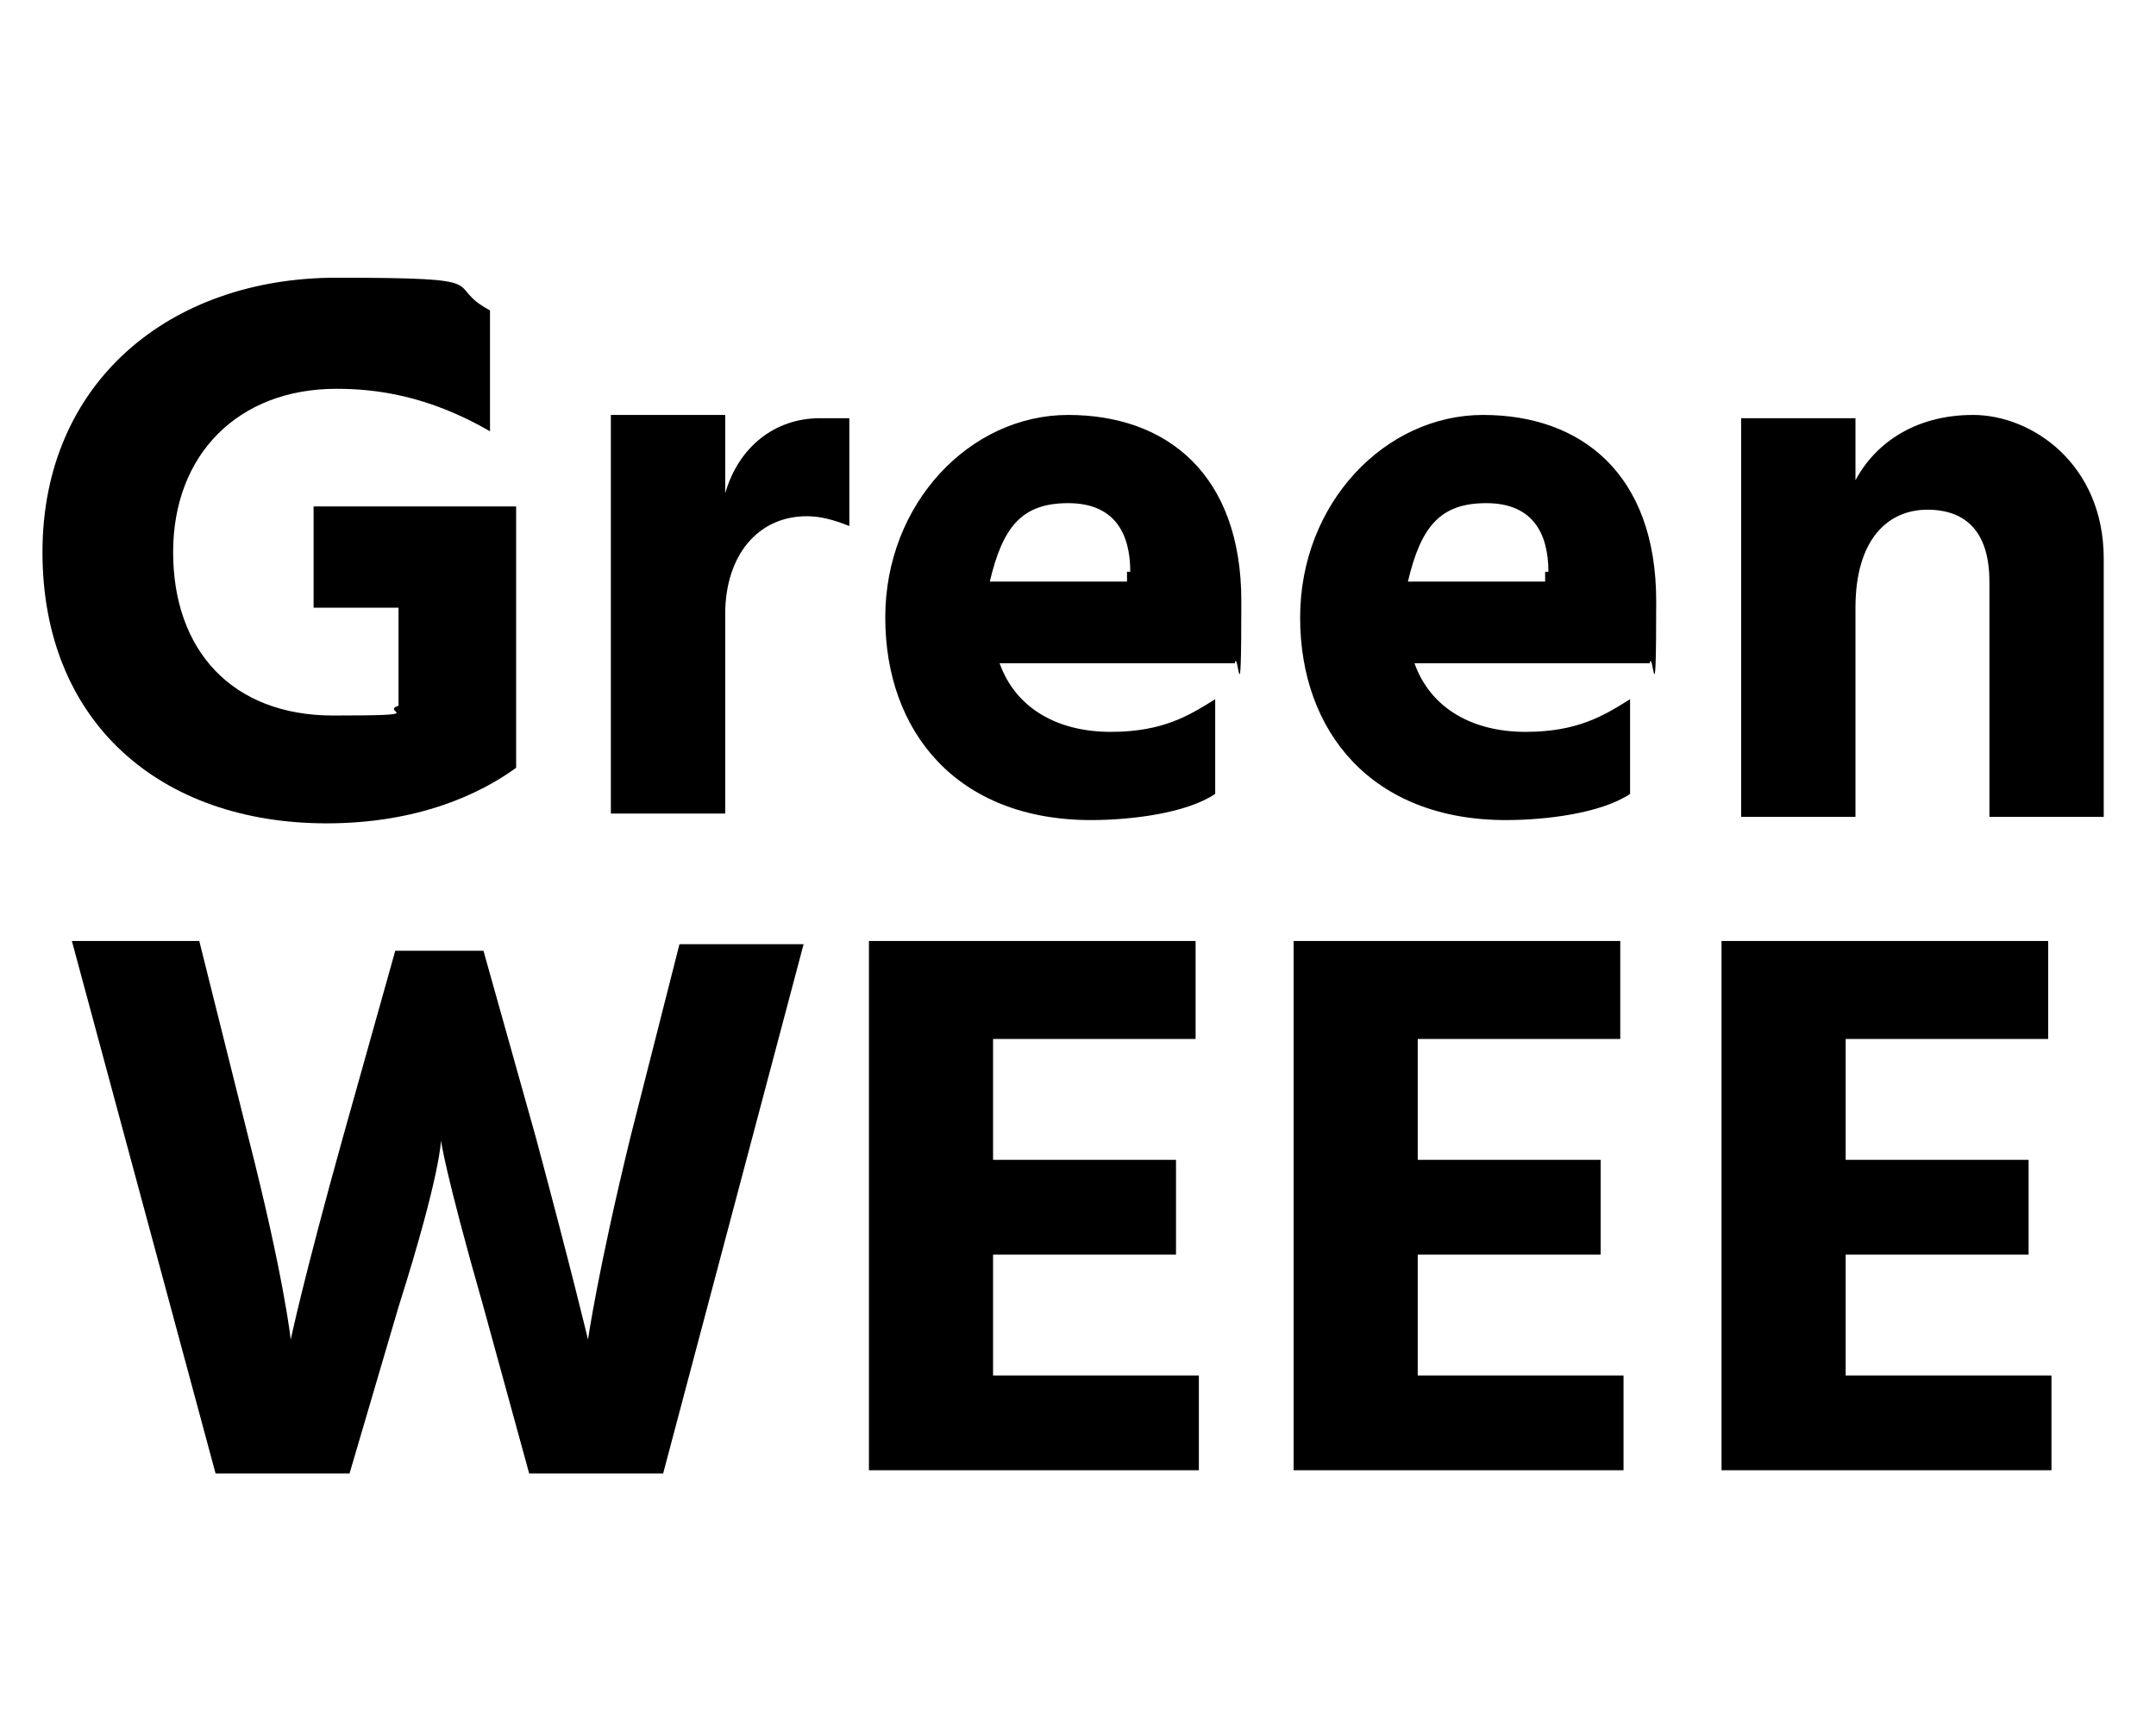
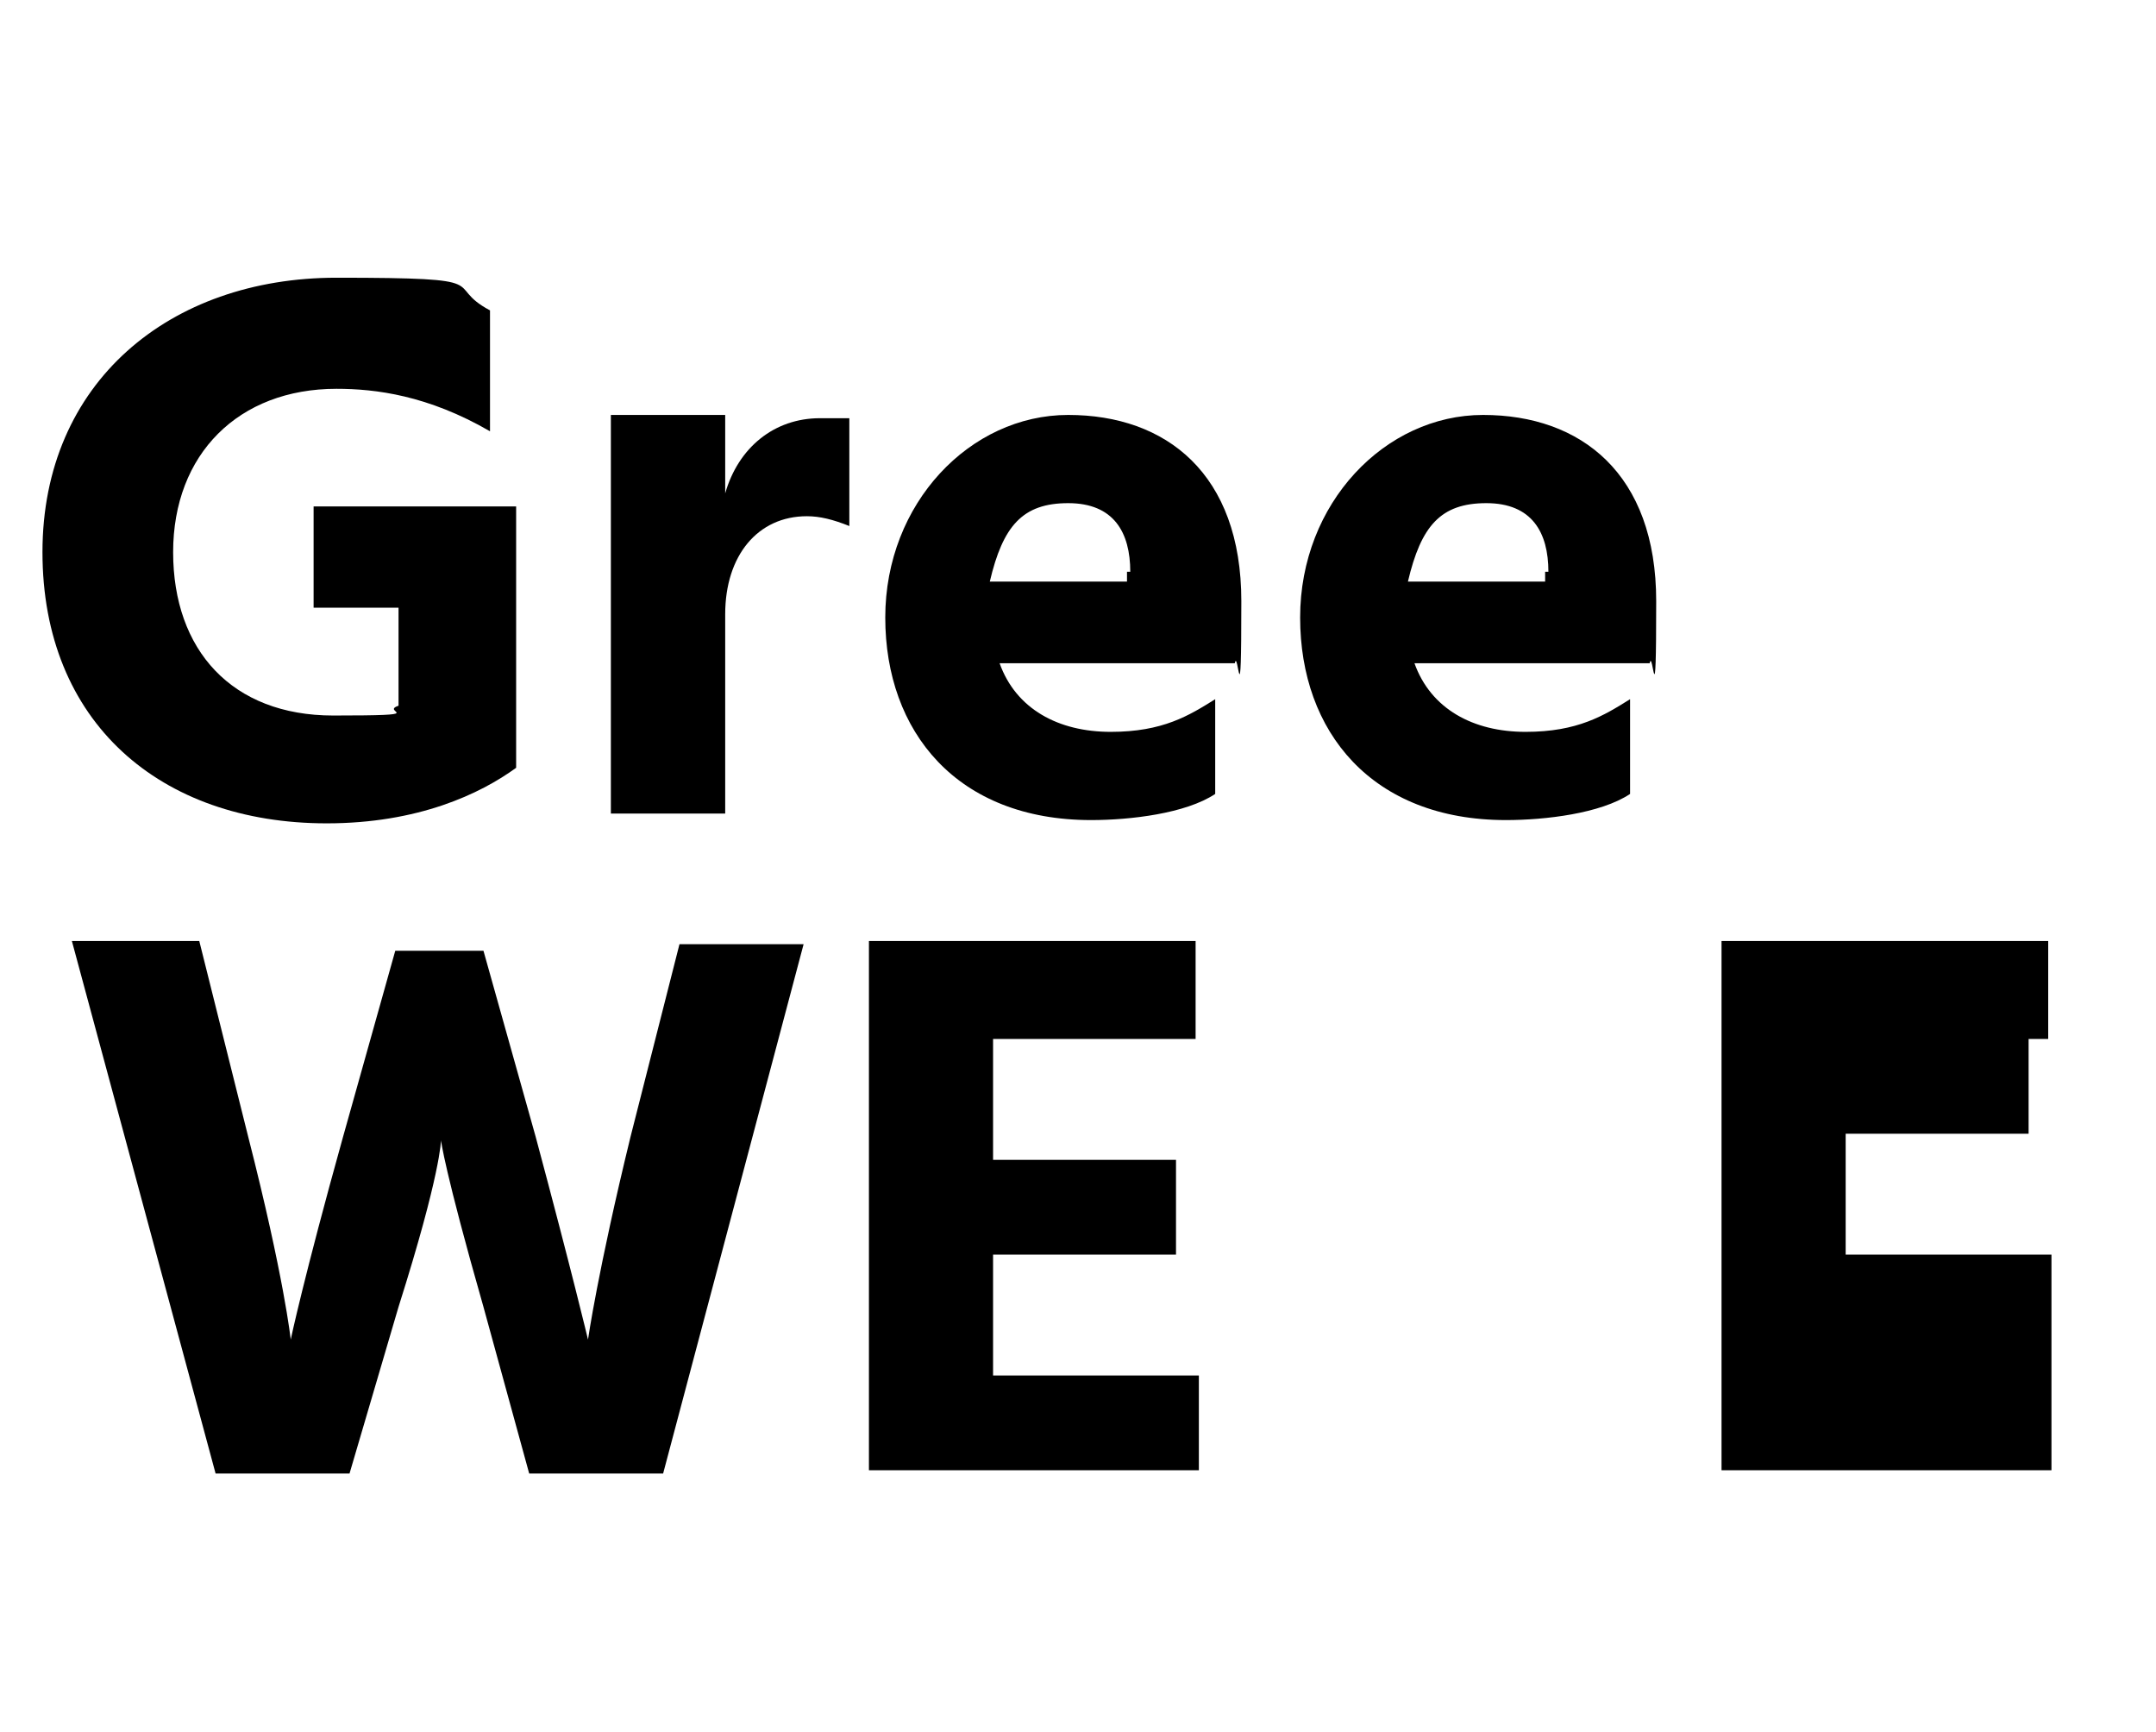
<svg xmlns="http://www.w3.org/2000/svg" id="Layer_1" version="1.1" viewBox="0 0 66 53">
  <defs>
    <style>
      .st0 {
        isolation: isolate;
      }
    </style>
  </defs>
  <g id="Green_WEEE" class="st0">
    <g class="st0">
      <path d="M15.8,23.5c-1.1.8-3,1.7-5.8,1.7-5.1,0-8.7-3.1-8.7-8.3s3.9-8.4,9-8.4,3.2.2,4.7,1v3.7c-1.9-1.1-3.5-1.3-4.7-1.3-3,0-5,2-5,5s1.8,5,4.9,5,1.4-.1,2-.3v-3h-2.6v-3.1h6.2v8.2Z" />
      <path d="M22.2,15.1c.4-1.4,1.5-2.3,2.9-2.3s.6,0,.9,0v3.3c-.5-.2-.9-.3-1.3-.3-1.5,0-2.5,1.2-2.5,3v6.1h-3.5v-12.2h3.5v2.3Z" />
      <path d="M37.2,24.3c-.9.6-2.6.8-3.8.8-4.1,0-6.3-2.7-6.3-6.2s2.6-6.2,5.6-6.2,5.3,1.8,5.3,5.7-.1,1.4-.2,1.9h-7.2c.5,1.4,1.8,2.1,3.4,2.1s2.4-.5,3.2-1v2.9ZM34.6,17.5c0-1.2-.5-2.1-1.9-2.1s-2,.7-2.4,2.4h4.2v-.3Z" />
      <path d="M49.9,24.3c-.9.6-2.6.8-3.8.8-4.1,0-6.3-2.7-6.3-6.2s2.6-6.2,5.6-6.2,5.3,1.8,5.3,5.7-.1,1.4-.2,1.9h-7.2c.5,1.4,1.8,2.1,3.4,2.1s2.4-.5,3.2-1v2.9ZM47.4,17.5c0-1.2-.5-2.1-1.9-2.1s-2,.7-2.4,2.4h4.2v-.3Z" />
-       <path d="M56.7,14.9c.6-1.3,1.9-2.2,3.7-2.2s4,1.5,4,4.4v7.9h-3.5v-7.2c0-1.5-.7-2.2-1.9-2.2s-2.2.9-2.2,3v6.4h-3.5v-12.2h3.5v2.1Z" />
    </g>
    <g class="st0">
      <path d="M14.8,29.1l1.6,5.7c1.1,4.1,1.6,6.2,1.6,6.2,0,0,.3-2.1,1.3-6.2l1.5-5.9h3.8l-4.3,16.2h-4.1l-1.4-5.1c-1.2-4.2-1.3-5.1-1.3-5.1,0,0,0,1-1.3,5.1l-1.5,5.1h-4.1L2.2,28.8h3.9l1.5,6c1.1,4.3,1.3,6.2,1.3,6.2,0,0,.4-1.9,1.6-6.2l1.6-5.7h2.7Z" />
      <path d="M36.7,42v3h-10.1v-16.2h10v3h-6.2v3.7h5.6v2.9h-5.6v3.7h6.3Z" />
-       <path d="M49.7,42v3h-10.1v-16.2h10v3h-6.2v3.7h5.6v2.9h-5.6v3.7h6.3Z" />
-       <path d="M62.8,42v3h-10.1v-16.2h10v3h-6.2v3.7h5.6v2.9h-5.6v3.7h6.3Z" />
+       <path d="M62.8,42v3h-10.1v-16.2h10v3h-6.2h5.6v2.9h-5.6v3.7h6.3Z" />
    </g>
  </g>
</svg>